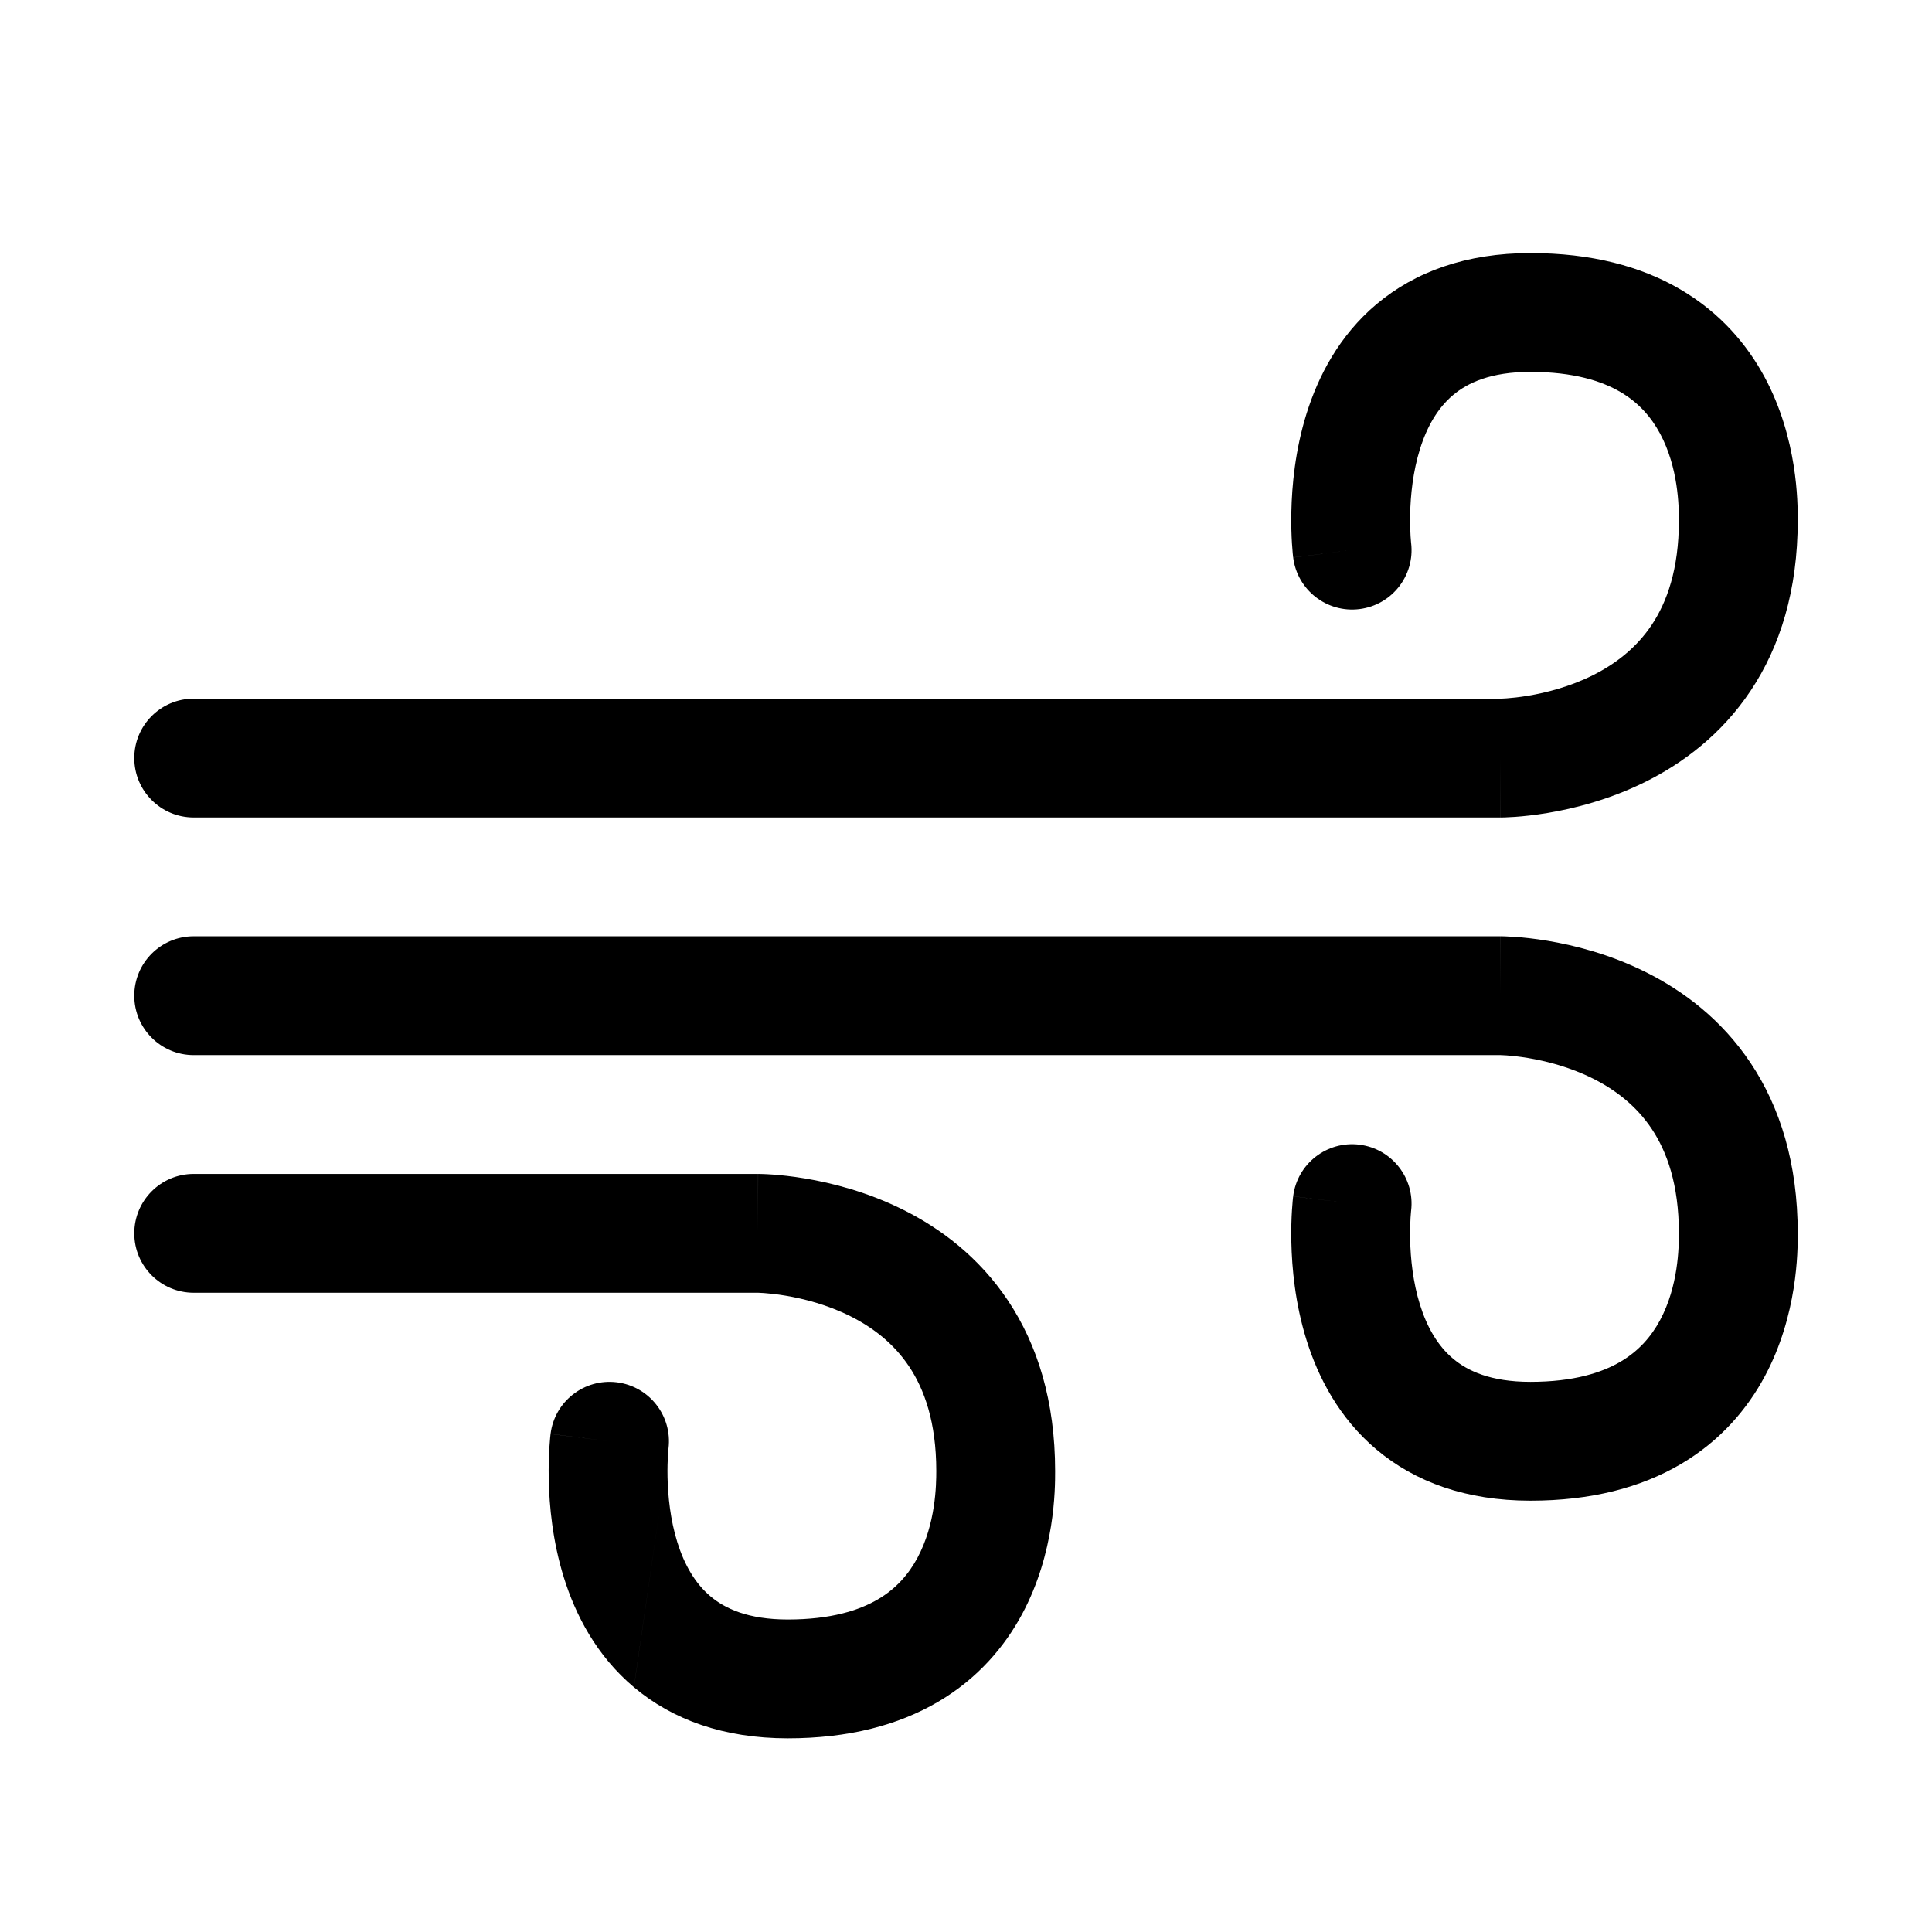
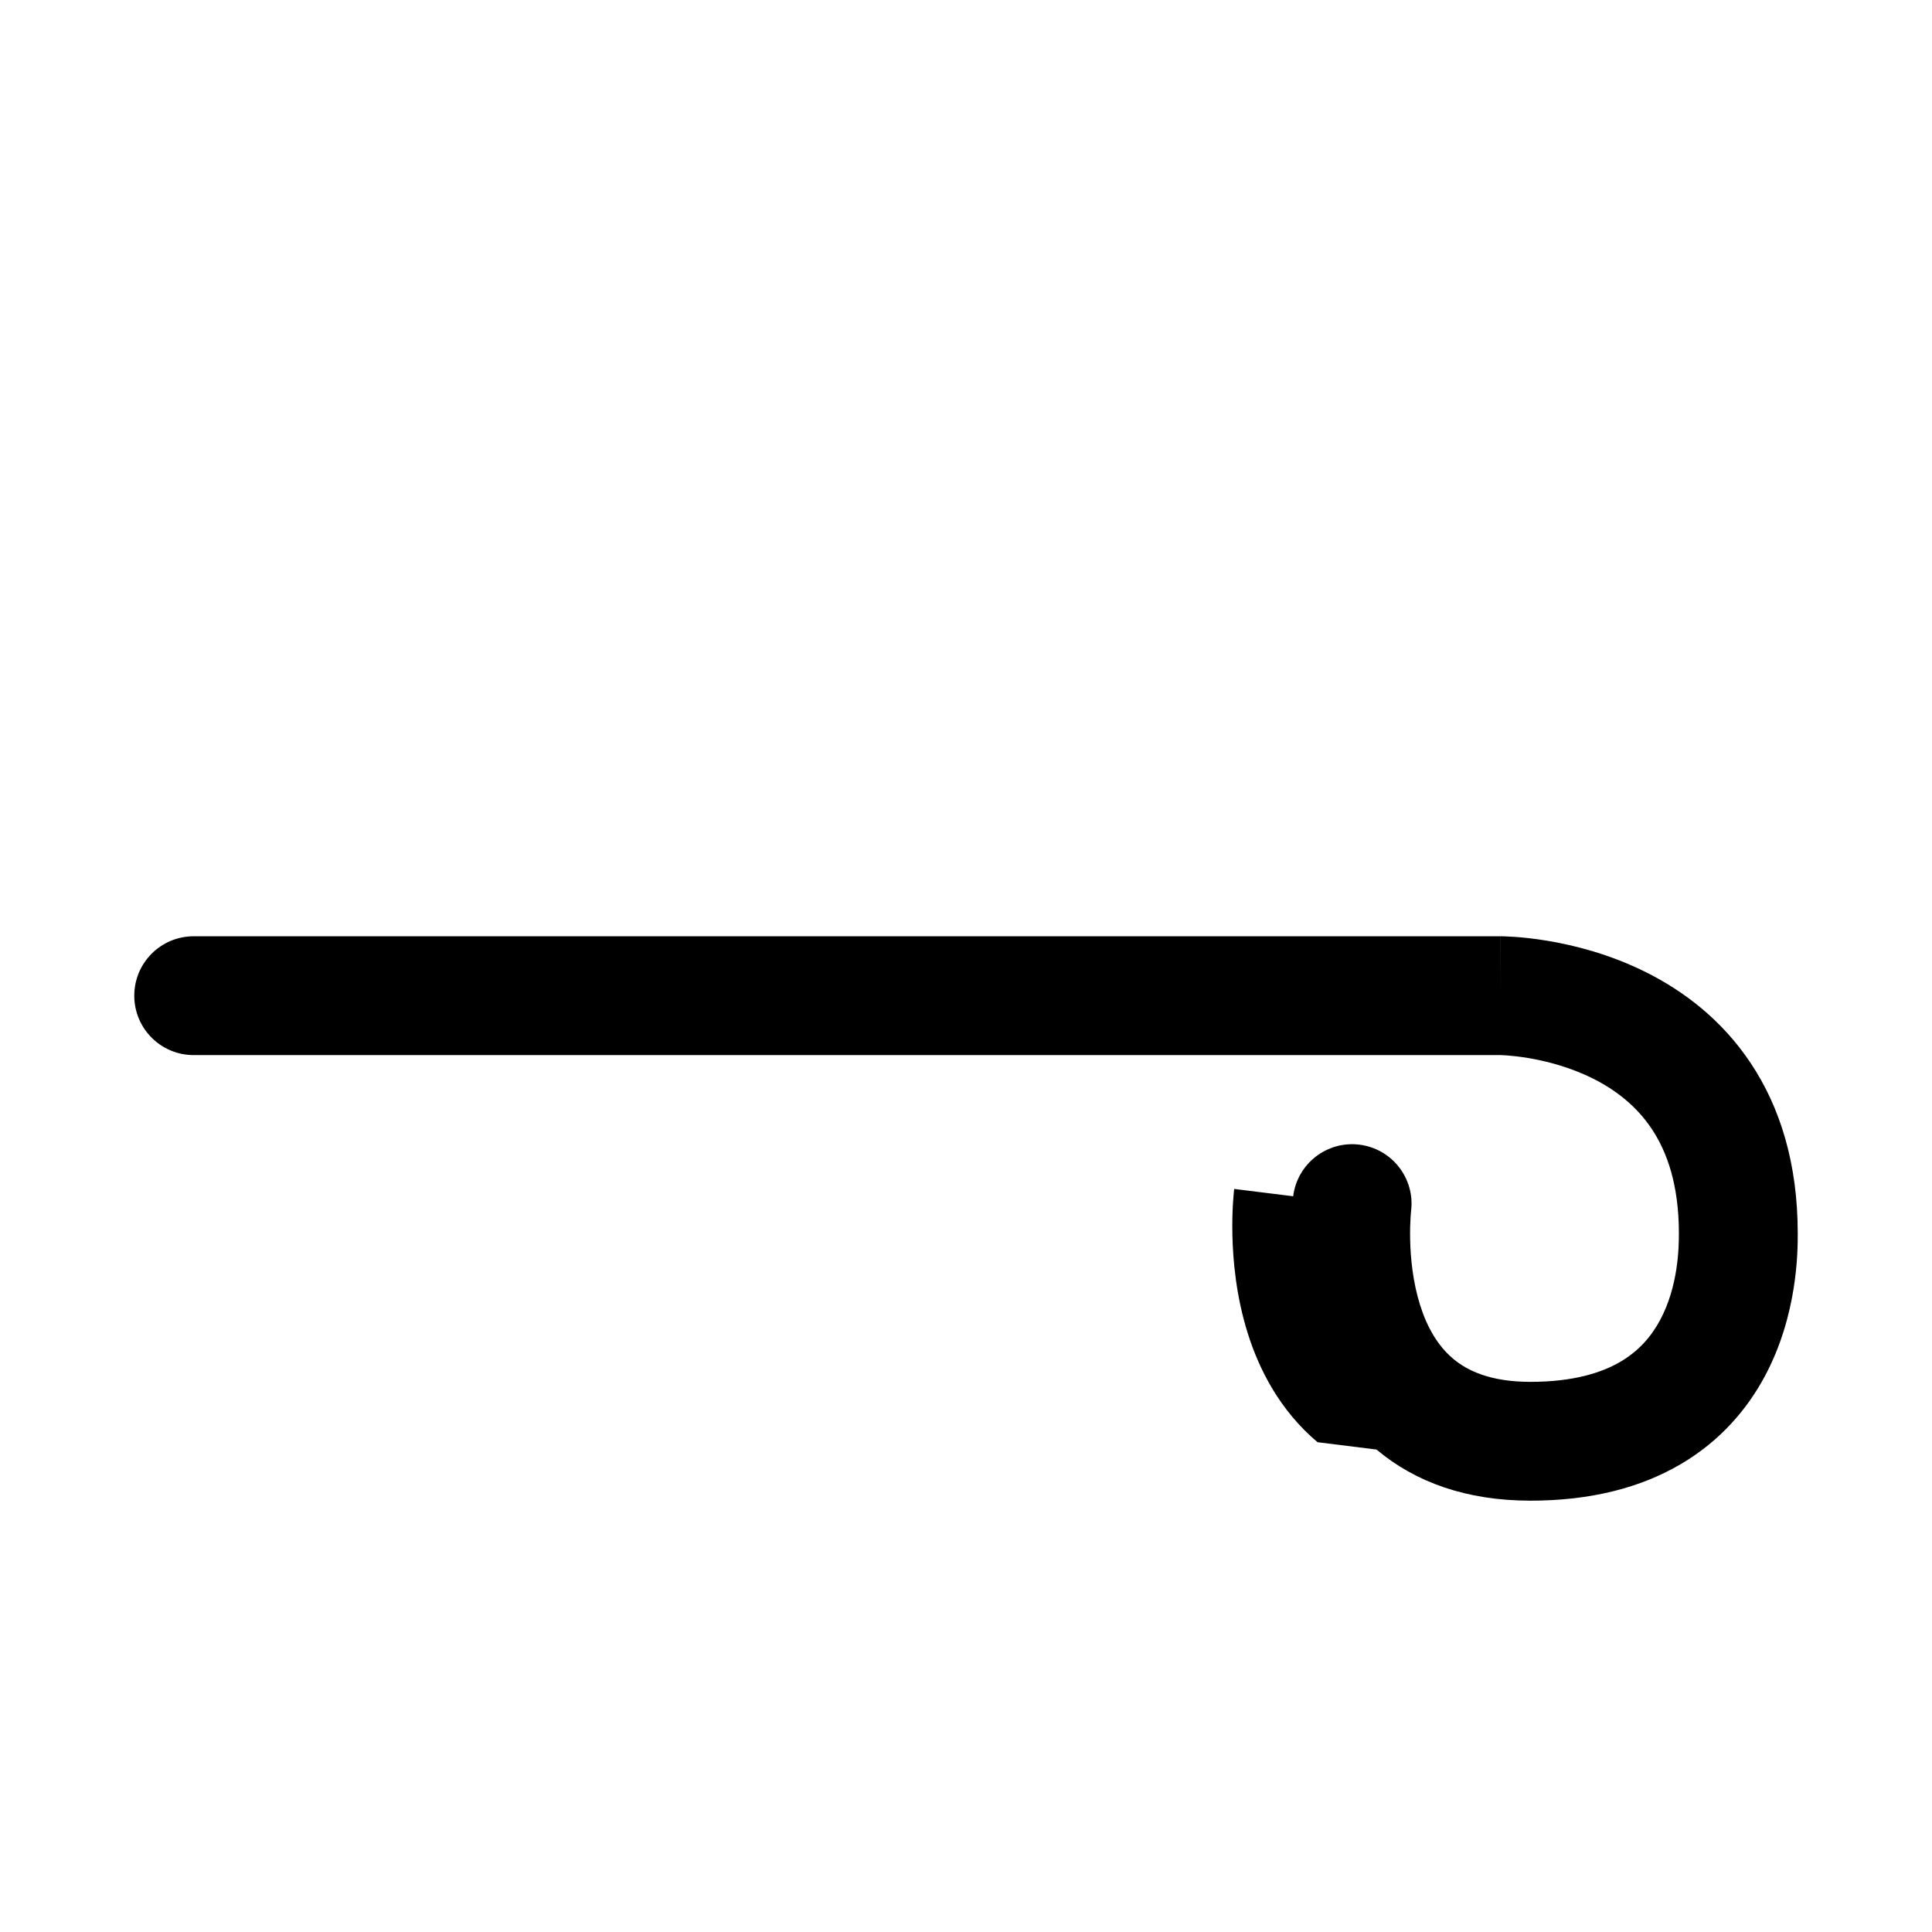
<svg xmlns="http://www.w3.org/2000/svg" fill="#000000" width="800px" height="800px" version="1.1" viewBox="144 144 512 512">
  <g fill-rule="evenodd">
-     <path d="m312 591.13c10.211 8.602 23.785 13.543 40.77 13.543 16.066 0 29.258-3.461 39.832-9.672 10.594-6.223 17.648-14.672 22.246-23.207 8.777-16.305 8.773-33.336 8.77-37.793v-0.176c0-18.5-4.668-33.422-12.484-45.145-7.746-11.621-17.965-19.172-27.707-24.043-9.676-4.84-19.164-7.18-26.102-8.336-3.504-0.586-6.457-0.883-8.598-1.035-1.074-0.078-1.949-0.117-2.598-0.137-0.324-0.012-0.59-0.02-0.797-0.023l-0.266-0.004h-0.152c-0.008 0-0.016 0-0.016 15.746v-15.746h-149.57c-8.695 0-15.742 7.051-15.742 15.746 0 8.695 7.047 15.742 15.742 15.742h149.5c0.035 0 0.121 0.004 0.25 0.008 0.273 0.008 0.75 0.031 1.398 0.074 1.305 0.094 3.269 0.289 5.668 0.688 4.875 0.812 11.129 2.41 17.195 5.441 6.004 3 11.531 7.258 15.59 13.348 3.996 5.988 7.195 14.688 7.195 27.676 0 3.699-0.129 13.98-5.004 23.039-2.293 4.254-5.566 8.105-10.473 10.984-4.926 2.894-12.398 5.336-23.883 5.336-10.566 0-16.676-2.93-20.484-6.141-4.043-3.402-6.898-8.32-8.77-14.301-1.871-5.992-2.5-12.273-2.606-17.281-0.051-2.449 0.027-4.465 0.109-5.82 0.043-0.676 0.086-1.18 0.117-1.48 0.012-0.148 0.023-0.25 0.027-0.293v0.012l-0.004 0.012m0.008-0.043c0 0.004-0.004 0.012-0.004 0.02l0.004-0.02v0c1.043-8.605-5.066-16.441-13.676-17.52-8.629-1.078-16.5 5.043-17.578 13.668l15.188 1.902c-15.188-1.902-15.188-1.895-15.188-1.887l-0.008 0.051-0.012 0.09-0.027 0.242c-0.02 0.195-0.047 0.449-0.078 0.762-0.059 0.621-0.129 1.473-0.195 2.519-0.129 2.086-0.238 4.988-0.164 8.445 0.141 6.801 0.984 16.262 4.031 26.012 3.051 9.766 8.562 20.594 18.539 28.996m32.812-104.54c-0.008 0-0.004 0 0 0z" />
-     <path d="m508.8 224.61c10.211-8.598 23.785-13.539 40.77-13.539 16.066 0 29.258 3.461 39.828 9.672 10.598 6.223 17.652 14.668 22.25 23.207 8.777 16.305 8.773 33.332 8.77 37.793v0.176c0 18.5-4.668 33.422-12.484 45.141-7.746 11.625-17.965 19.176-27.707 24.047-9.676 4.84-19.164 7.18-26.102 8.336-3.504 0.582-6.457 0.883-8.598 1.035-1.074 0.074-1.949 0.117-2.598 0.137-0.324 0.012-0.59 0.02-0.797 0.02l-0.266 0.004h-0.152c-0.008 0-0.016 0-0.016-15.742v15.742h-346.37c-8.695 0-15.742-7.047-15.742-15.742 0-8.695 7.047-15.746 15.742-15.746h346.3c0.035 0 0.121 0 0.246-0.004 0.277-0.012 0.754-0.031 1.402-0.078 1.305-0.094 3.269-0.285 5.668-0.688 4.875-0.812 11.129-2.406 17.195-5.438 6.004-3.004 11.531-7.258 15.59-13.348 3.996-5.992 7.195-14.688 7.195-27.676 0-3.703-0.129-13.98-5.004-23.039-2.293-4.254-5.57-8.105-10.473-10.984-4.926-2.894-12.398-5.336-23.883-5.336-10.566 0-16.676 2.93-20.484 6.137-4.047 3.406-6.898 8.32-8.77 14.301-1.871 5.992-2.504 12.277-2.606 17.281-0.051 2.449 0.027 4.469 0.109 5.824 0.043 0.676 0.086 1.18 0.117 1.48 0.012 0.148 0.023 0.246 0.027 0.293v-0.016l-0.004-0.008c0.004 0.016 0.004 0.027 0.008 0.043 1.043 8.605-5.07 16.441-13.68 17.52-8.625 1.078-16.496-5.043-17.574-13.672l15.625-1.953c-15.625 1.953-15.625 1.945-15.625 1.941l-0.008-0.051-0.012-0.09-0.027-0.246c-0.02-0.191-0.047-0.449-0.078-0.758-0.059-0.621-0.129-1.473-0.195-2.519-0.133-2.086-0.238-4.992-0.164-8.445 0.141-6.805 0.984-16.262 4.031-26.016 3.051-9.762 8.562-20.59 18.539-28.996zm9.168 63.285v0z" />
-     <path d="m508.8 528.15c10.211 8.602 23.785 13.543 40.77 13.543 16.066 0 29.258-3.461 39.828-9.672 10.598-6.223 17.652-14.668 22.25-23.207 8.777-16.305 8.773-33.336 8.77-37.793v-0.176c0-18.5-4.668-33.422-12.484-45.141-7.746-11.625-17.965-19.176-27.707-24.047-9.676-4.84-19.164-7.18-26.102-8.336-3.504-0.582-6.457-0.883-8.598-1.035-1.074-0.074-1.949-0.117-2.598-0.137-0.324-0.012-0.59-0.02-0.797-0.023h-0.266l-0.094-0.004h-0.059c-0.008 0-0.016 0-0.016 15.746v-15.746h-346.37c-8.695 0-15.742 7.051-15.742 15.746 0 8.695 7.047 15.742 15.742 15.742h346.3c0.035 0.004 0.121 0.004 0.246 0.008 0.277 0.008 0.754 0.031 1.402 0.074 1.305 0.094 3.269 0.289 5.668 0.688 4.875 0.812 11.129 2.41 17.195 5.441 6.004 3.004 11.531 7.258 15.59 13.348 3.996 5.992 7.195 14.688 7.195 27.676 0 3.699-0.129 13.98-5.004 23.039-2.293 4.254-5.57 8.105-10.473 10.984-4.926 2.894-12.398 5.336-23.883 5.336-10.566 0-16.676-2.93-20.484-6.141-4.047-3.402-6.898-8.32-8.77-14.301-1.871-5.992-2.504-12.273-2.606-17.277-0.051-2.453 0.027-4.469 0.109-5.824 0.043-0.676 0.086-1.18 0.117-1.48 0.012-0.148 0.023-0.25 0.027-0.293v0.012l-0.004 0.012c0.004-0.016 0.004-0.031 0.008-0.047 1.043-8.602-5.07-16.438-13.68-17.516-8.625-1.078-16.496 5.043-17.574 13.672l15.625 1.953c-15.625-1.953-15.625-1.949-15.625-1.941l-0.008 0.051-0.012 0.09-0.027 0.246c-0.02 0.191-0.047 0.445-0.078 0.758-0.059 0.621-0.129 1.473-0.195 2.519-0.133 2.086-0.238 4.988-0.164 8.445 0.141 6.801 0.984 16.262 4.031 26.016 3.051 9.762 8.562 20.59 18.539 28.992z" />
+     <path d="m508.8 528.15c10.211 8.602 23.785 13.543 40.77 13.543 16.066 0 29.258-3.461 39.828-9.672 10.598-6.223 17.652-14.668 22.25-23.207 8.777-16.305 8.773-33.336 8.77-37.793v-0.176c0-18.5-4.668-33.422-12.484-45.141-7.746-11.625-17.965-19.176-27.707-24.047-9.676-4.84-19.164-7.18-26.102-8.336-3.504-0.582-6.457-0.883-8.598-1.035-1.074-0.074-1.949-0.117-2.598-0.137-0.324-0.012-0.59-0.02-0.797-0.023h-0.266l-0.094-0.004h-0.059c-0.008 0-0.016 0-0.016 15.746v-15.746h-346.37c-8.695 0-15.742 7.051-15.742 15.746 0 8.695 7.047 15.742 15.742 15.742h346.3c0.035 0.004 0.121 0.004 0.246 0.008 0.277 0.008 0.754 0.031 1.402 0.074 1.305 0.094 3.269 0.289 5.668 0.688 4.875 0.812 11.129 2.41 17.195 5.441 6.004 3.004 11.531 7.258 15.59 13.348 3.996 5.992 7.195 14.688 7.195 27.676 0 3.699-0.129 13.98-5.004 23.039-2.293 4.254-5.57 8.105-10.473 10.984-4.926 2.894-12.398 5.336-23.883 5.336-10.566 0-16.676-2.93-20.484-6.141-4.047-3.402-6.898-8.32-8.77-14.301-1.871-5.992-2.504-12.273-2.606-17.277-0.051-2.453 0.027-4.469 0.109-5.824 0.043-0.676 0.086-1.18 0.117-1.48 0.012-0.148 0.023-0.25 0.027-0.293v0.012l-0.004 0.012c0.004-0.016 0.004-0.031 0.008-0.047 1.043-8.602-5.07-16.438-13.68-17.516-8.625-1.078-16.496 5.043-17.574 13.672c-15.625-1.953-15.625-1.949-15.625-1.941l-0.008 0.051-0.012 0.09-0.027 0.246c-0.02 0.191-0.047 0.445-0.078 0.758-0.059 0.621-0.129 1.473-0.195 2.519-0.133 2.086-0.238 4.988-0.164 8.445 0.141 6.801 0.984 16.262 4.031 26.016 3.051 9.762 8.562 20.59 18.539 28.992z" />
  </g>
</svg>